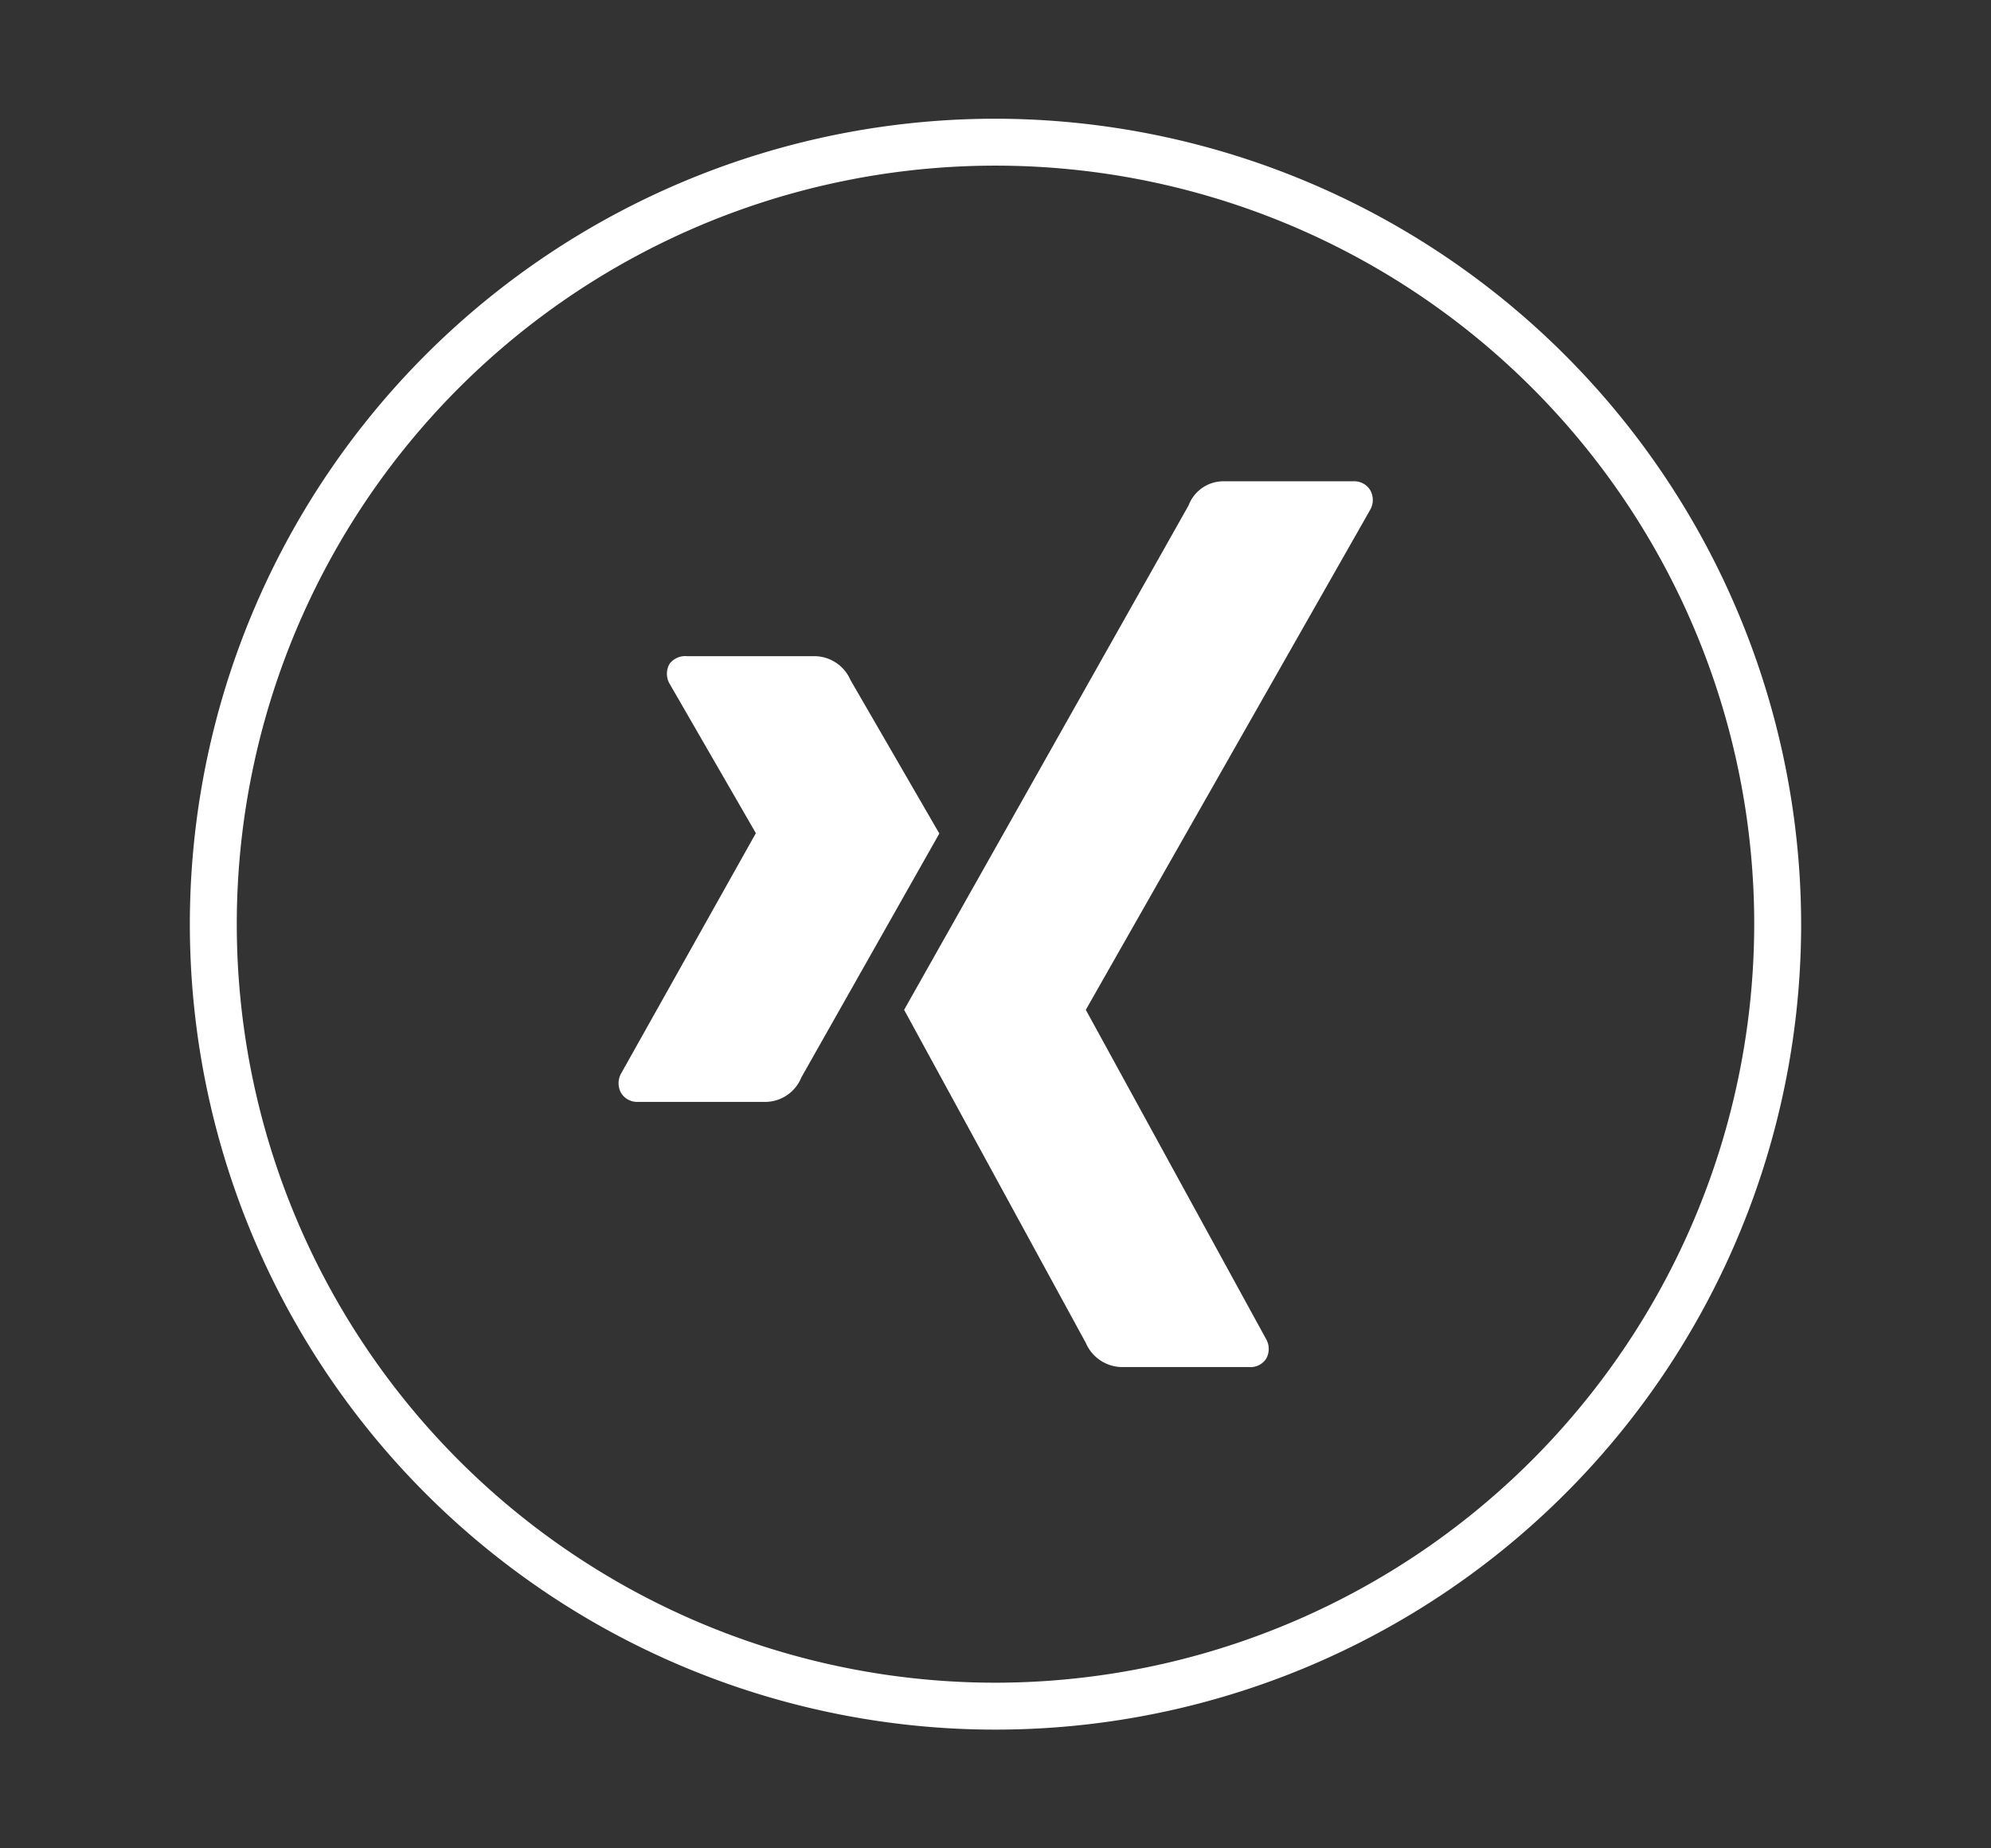
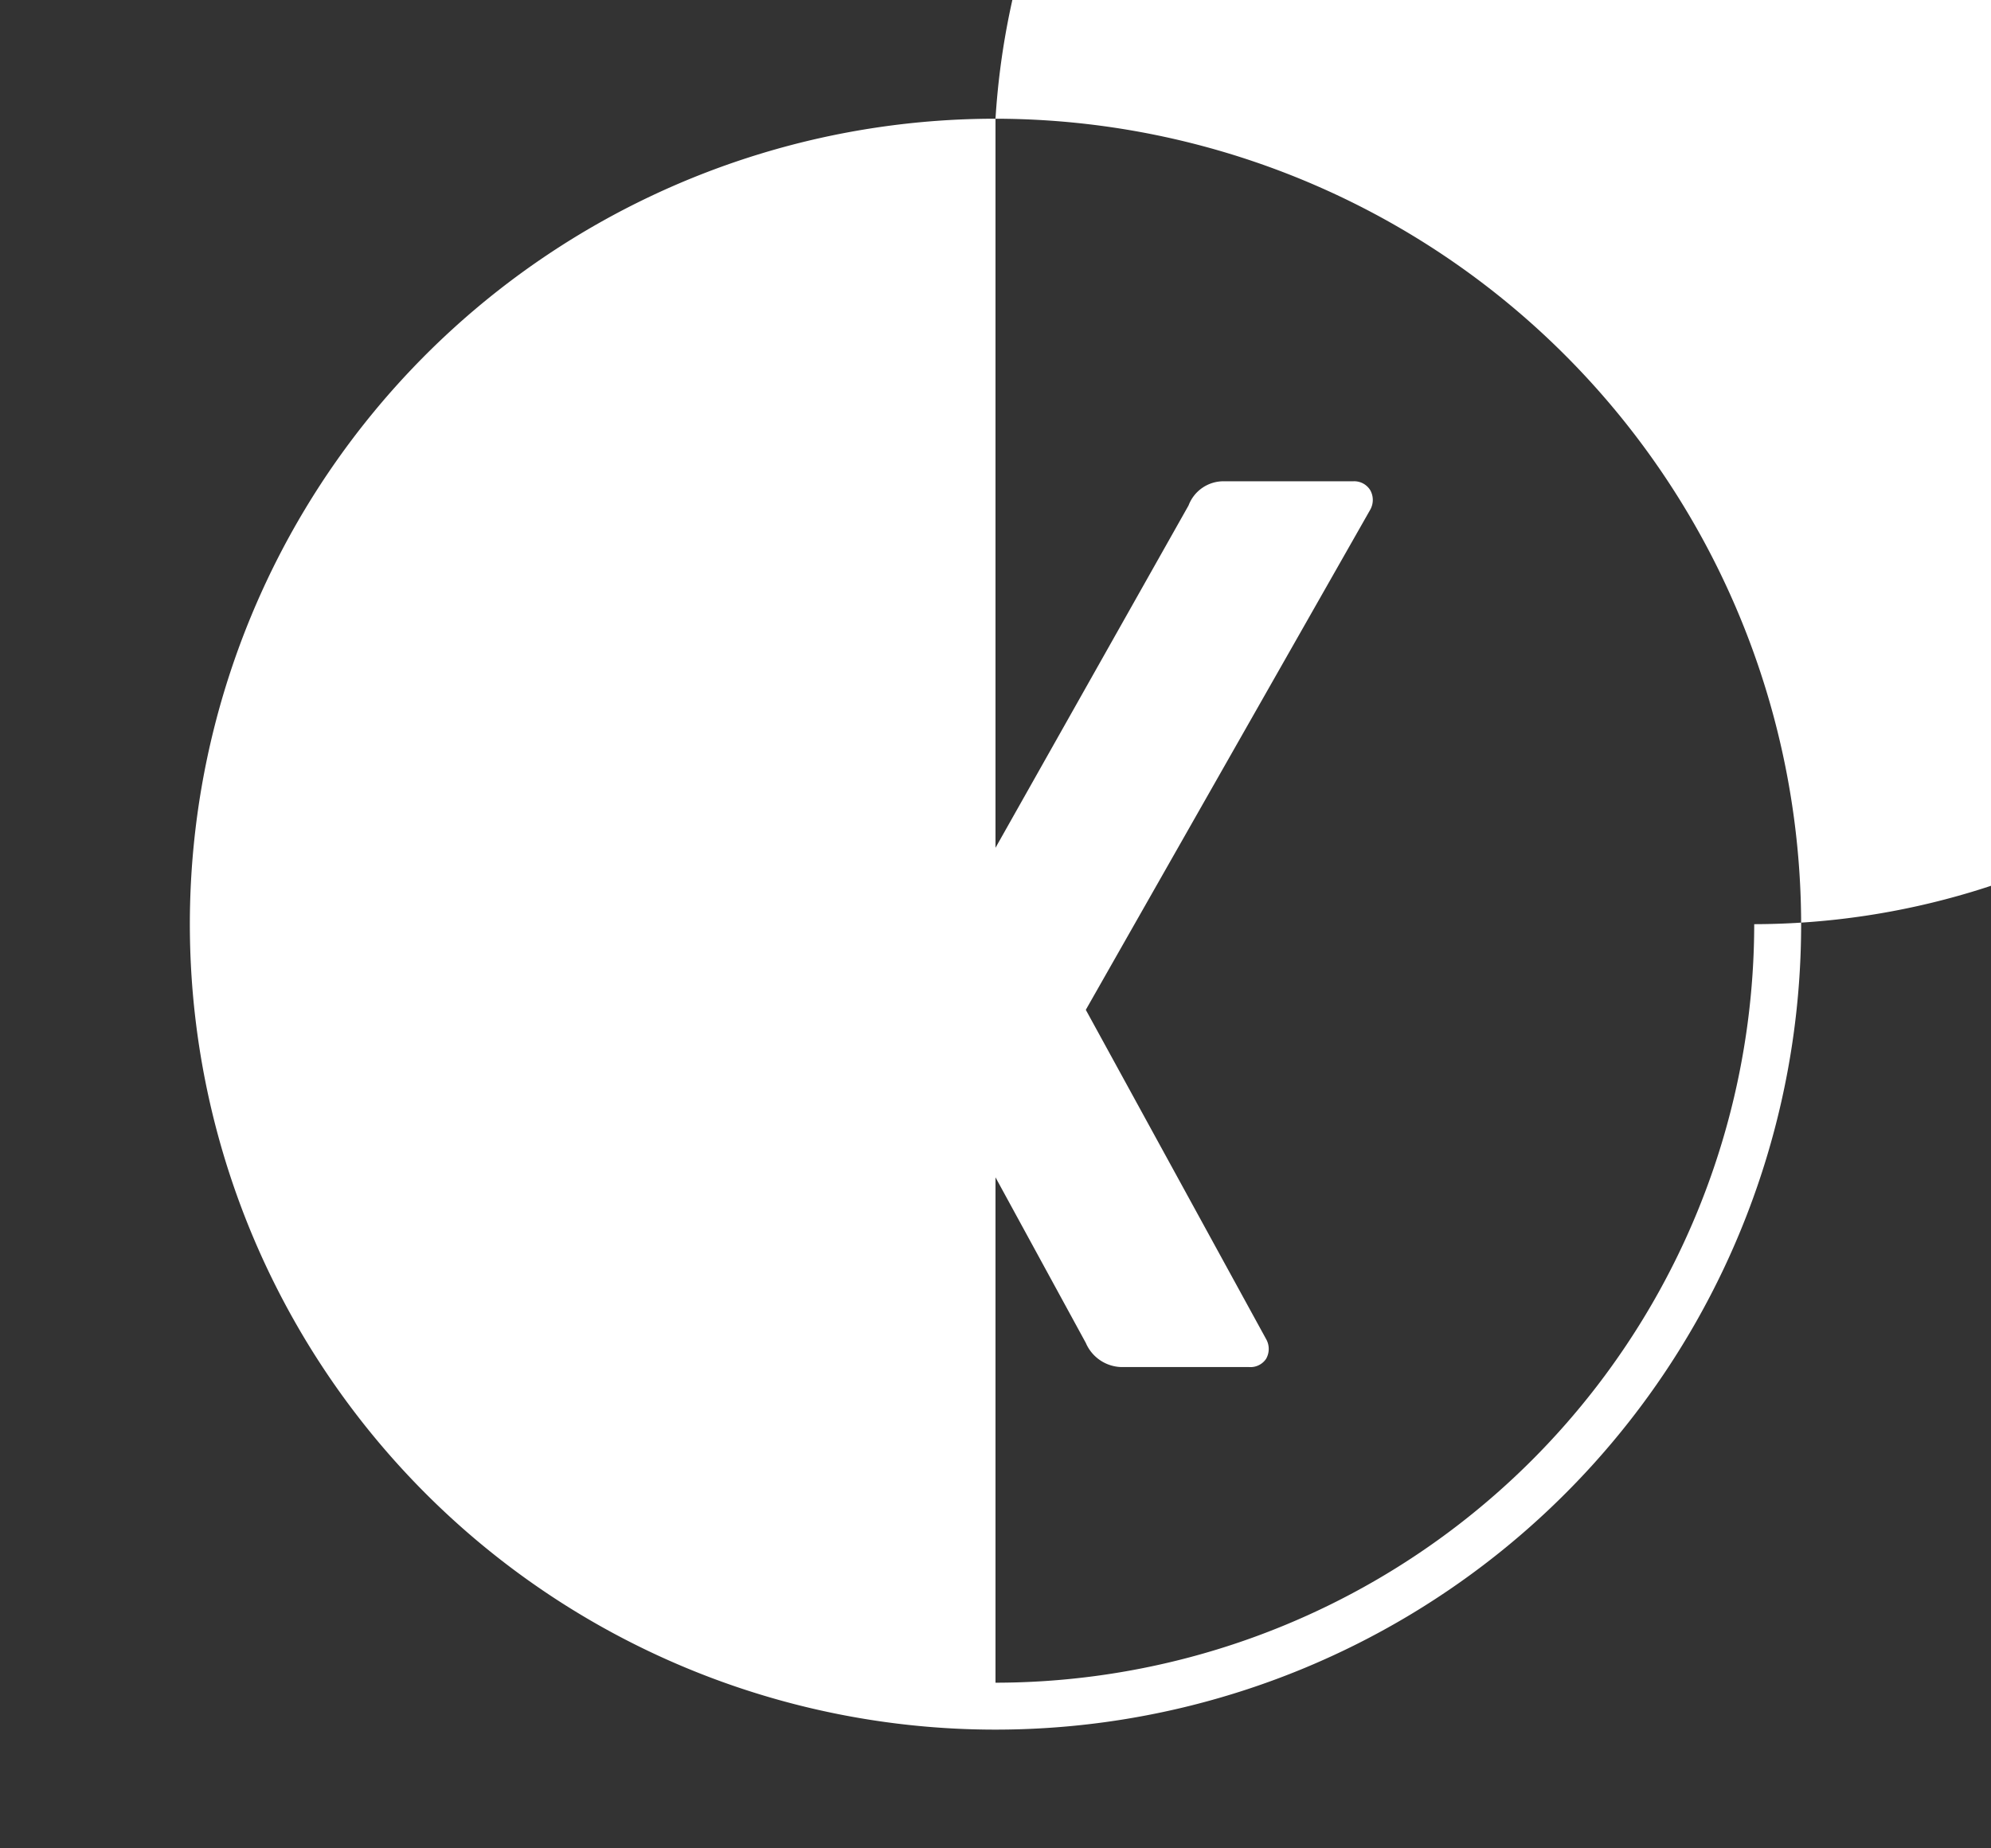
<svg xmlns="http://www.w3.org/2000/svg" id="Ebene_1" data-name="Ebene 1" viewBox="0 0 56 52">
  <rect x="0" y="0" width="56" height="52" fill="#333333" stroke="none" />
  <defs>
    <style>.cls-1{fill:#fff;}</style>
  </defs>
  <title>Footer Icon Xing Weiss</title>
-   <path class="cls-1" d="M28,3.34A22.66,22.66,0,1,0,50.66,26,22.69,22.69,0,0,0,28,3.34Zm0,44A21.34,21.34,0,1,1,49.34,26,21.36,21.36,0,0,1,28,47.34Z" />
-   <path class="cls-1" d="M23.92,19.13a1.11,1.11,0,0,0-1-.67h-3.6a.55.55,0,0,0-.49.22.56.56,0,0,0,0,.55l2.43,4.21a0,0,0,0,1,0,0L17.47,30.2a.56.56,0,0,0,0,.55.53.53,0,0,0,.47.25h3.6a1.1,1.1,0,0,0,1-.69l3.88-6.86Z" />
+   <path class="cls-1" d="M28,3.34A22.66,22.66,0,1,0,50.66,26,22.69,22.69,0,0,0,28,3.34ZA21.34,21.34,0,1,1,49.34,26,21.36,21.36,0,0,1,28,47.34Z" />
  <path class="cls-1" d="M38.06,13.54H34.43a1.05,1.05,0,0,0-1,.68l-8,14.19,5.11,9.37a1.12,1.12,0,0,0,1,.68h3.59a.53.53,0,0,0,.48-.23.56.56,0,0,0,0-.56l-5.07-9.26a0,0,0,0,1,0,0l8-14.07a.56.56,0,0,0,0-.55A.53.53,0,0,0,38.06,13.54Z" />
</svg>